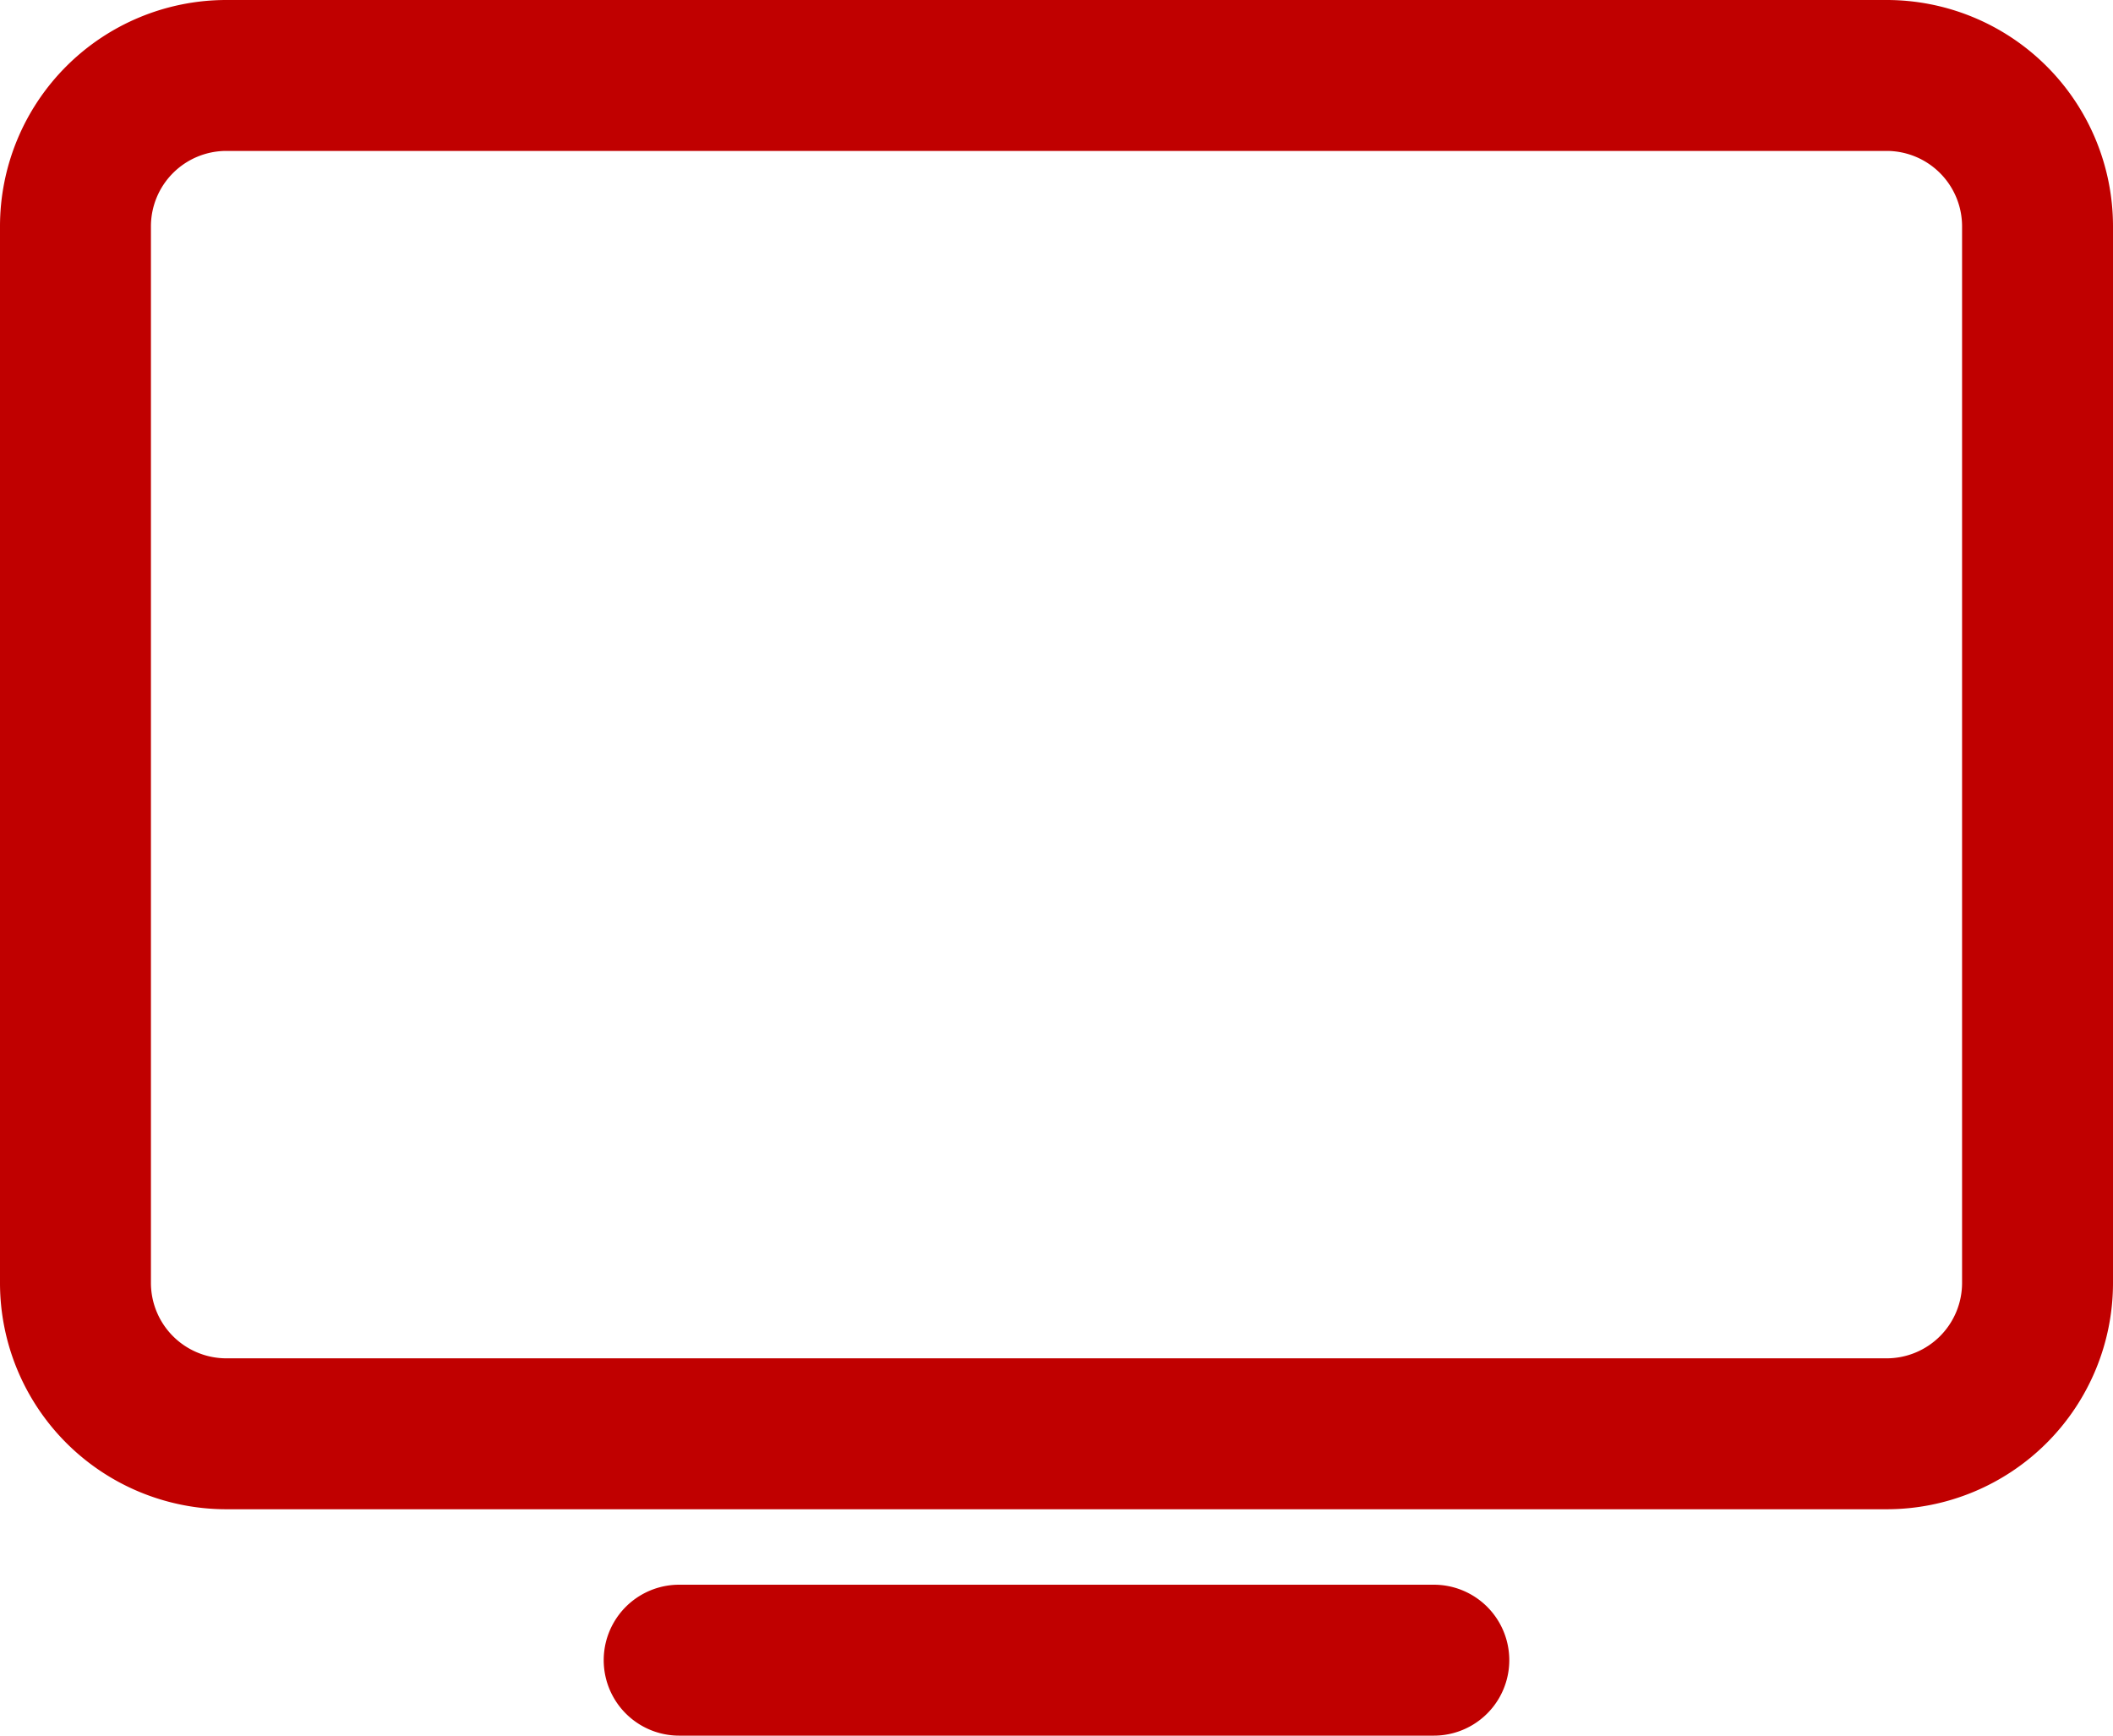
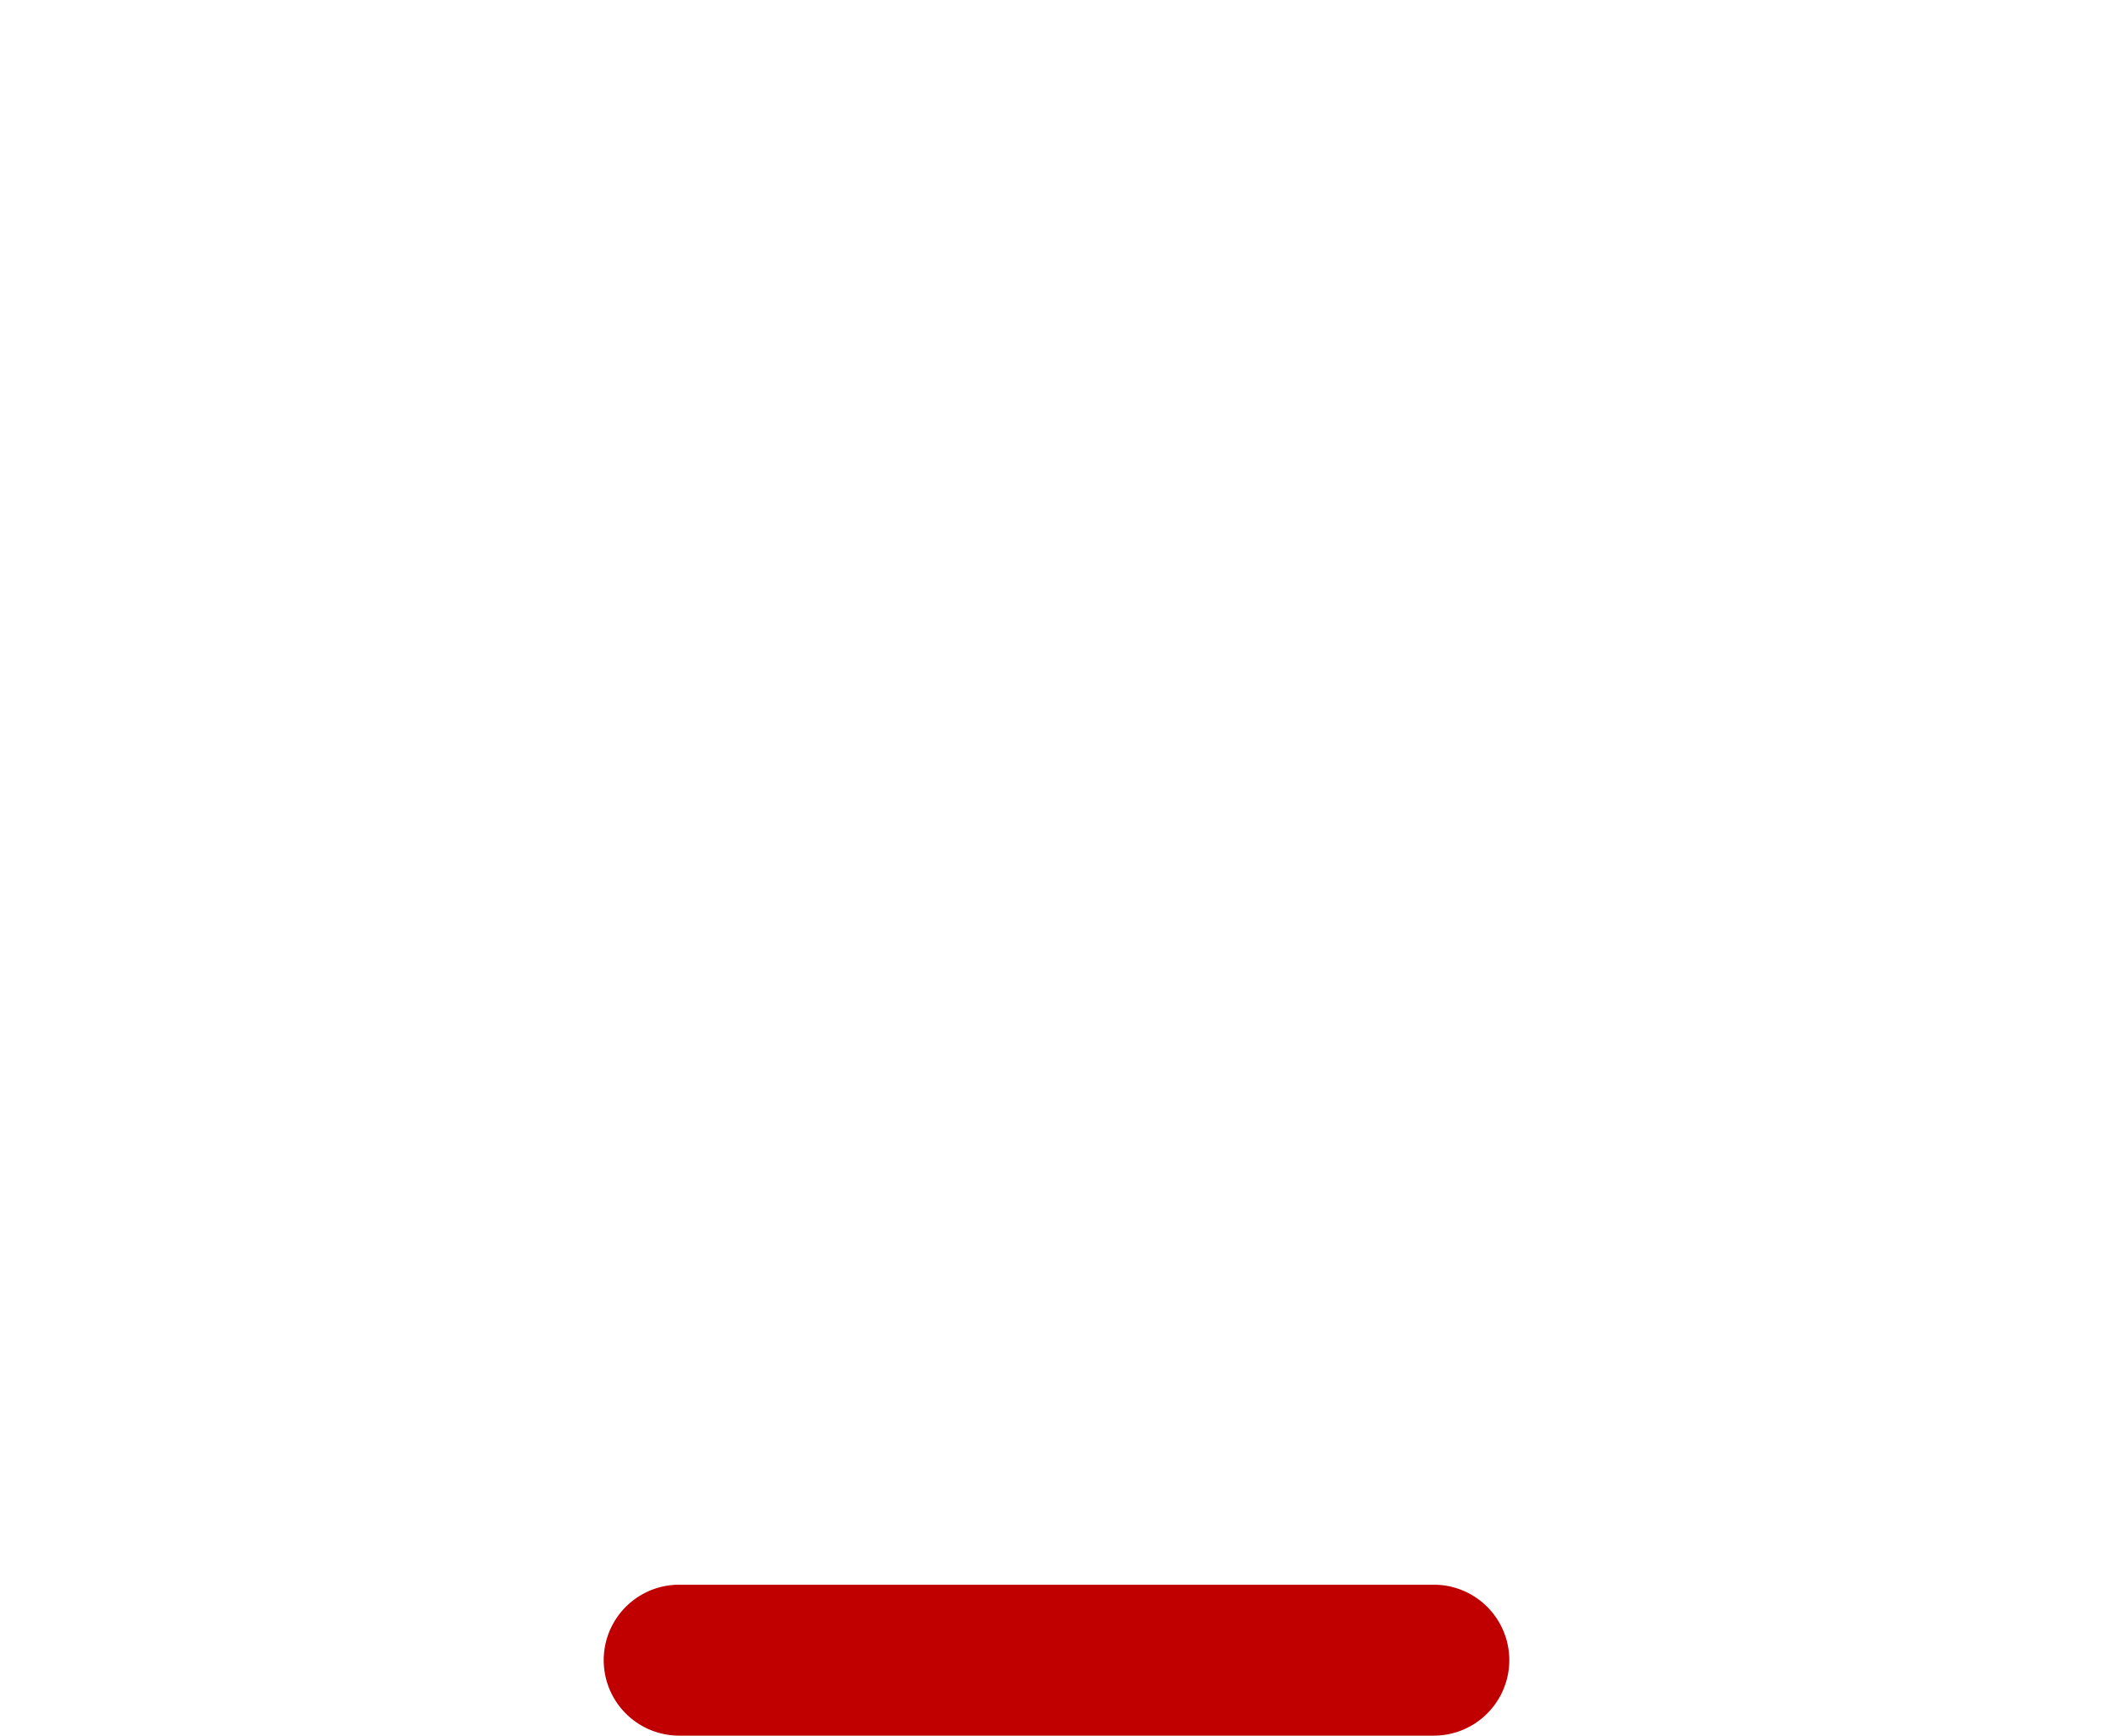
<svg xmlns="http://www.w3.org/2000/svg" fill="#c00000" height="23" preserveAspectRatio="xMidYMid meet" version="1" viewBox="2.0 4.0 28.0 23.0" width="28" zoomAndPan="magnify">
  <g id="change1_1">
-     <path d="M27,24H5a3,3,0,0,1-3-3V7A3,3,0,0,1,5,4H27a3,3,0,0,1,3,3V21A3,3,0,0,1,27,24ZM5,6A1,1,0,0,0,4,7V21a1,1,0,0,0,1,1H27a1,1,0,0,0,1-1V7a1,1,0,0,0-1-1Z" fill="inherit" />
    <path d="M21,27H11a1,1,0,0,1,0-2H21a1,1,0,0,1,0,2Z" fill="inherit" />
  </g>
</svg>